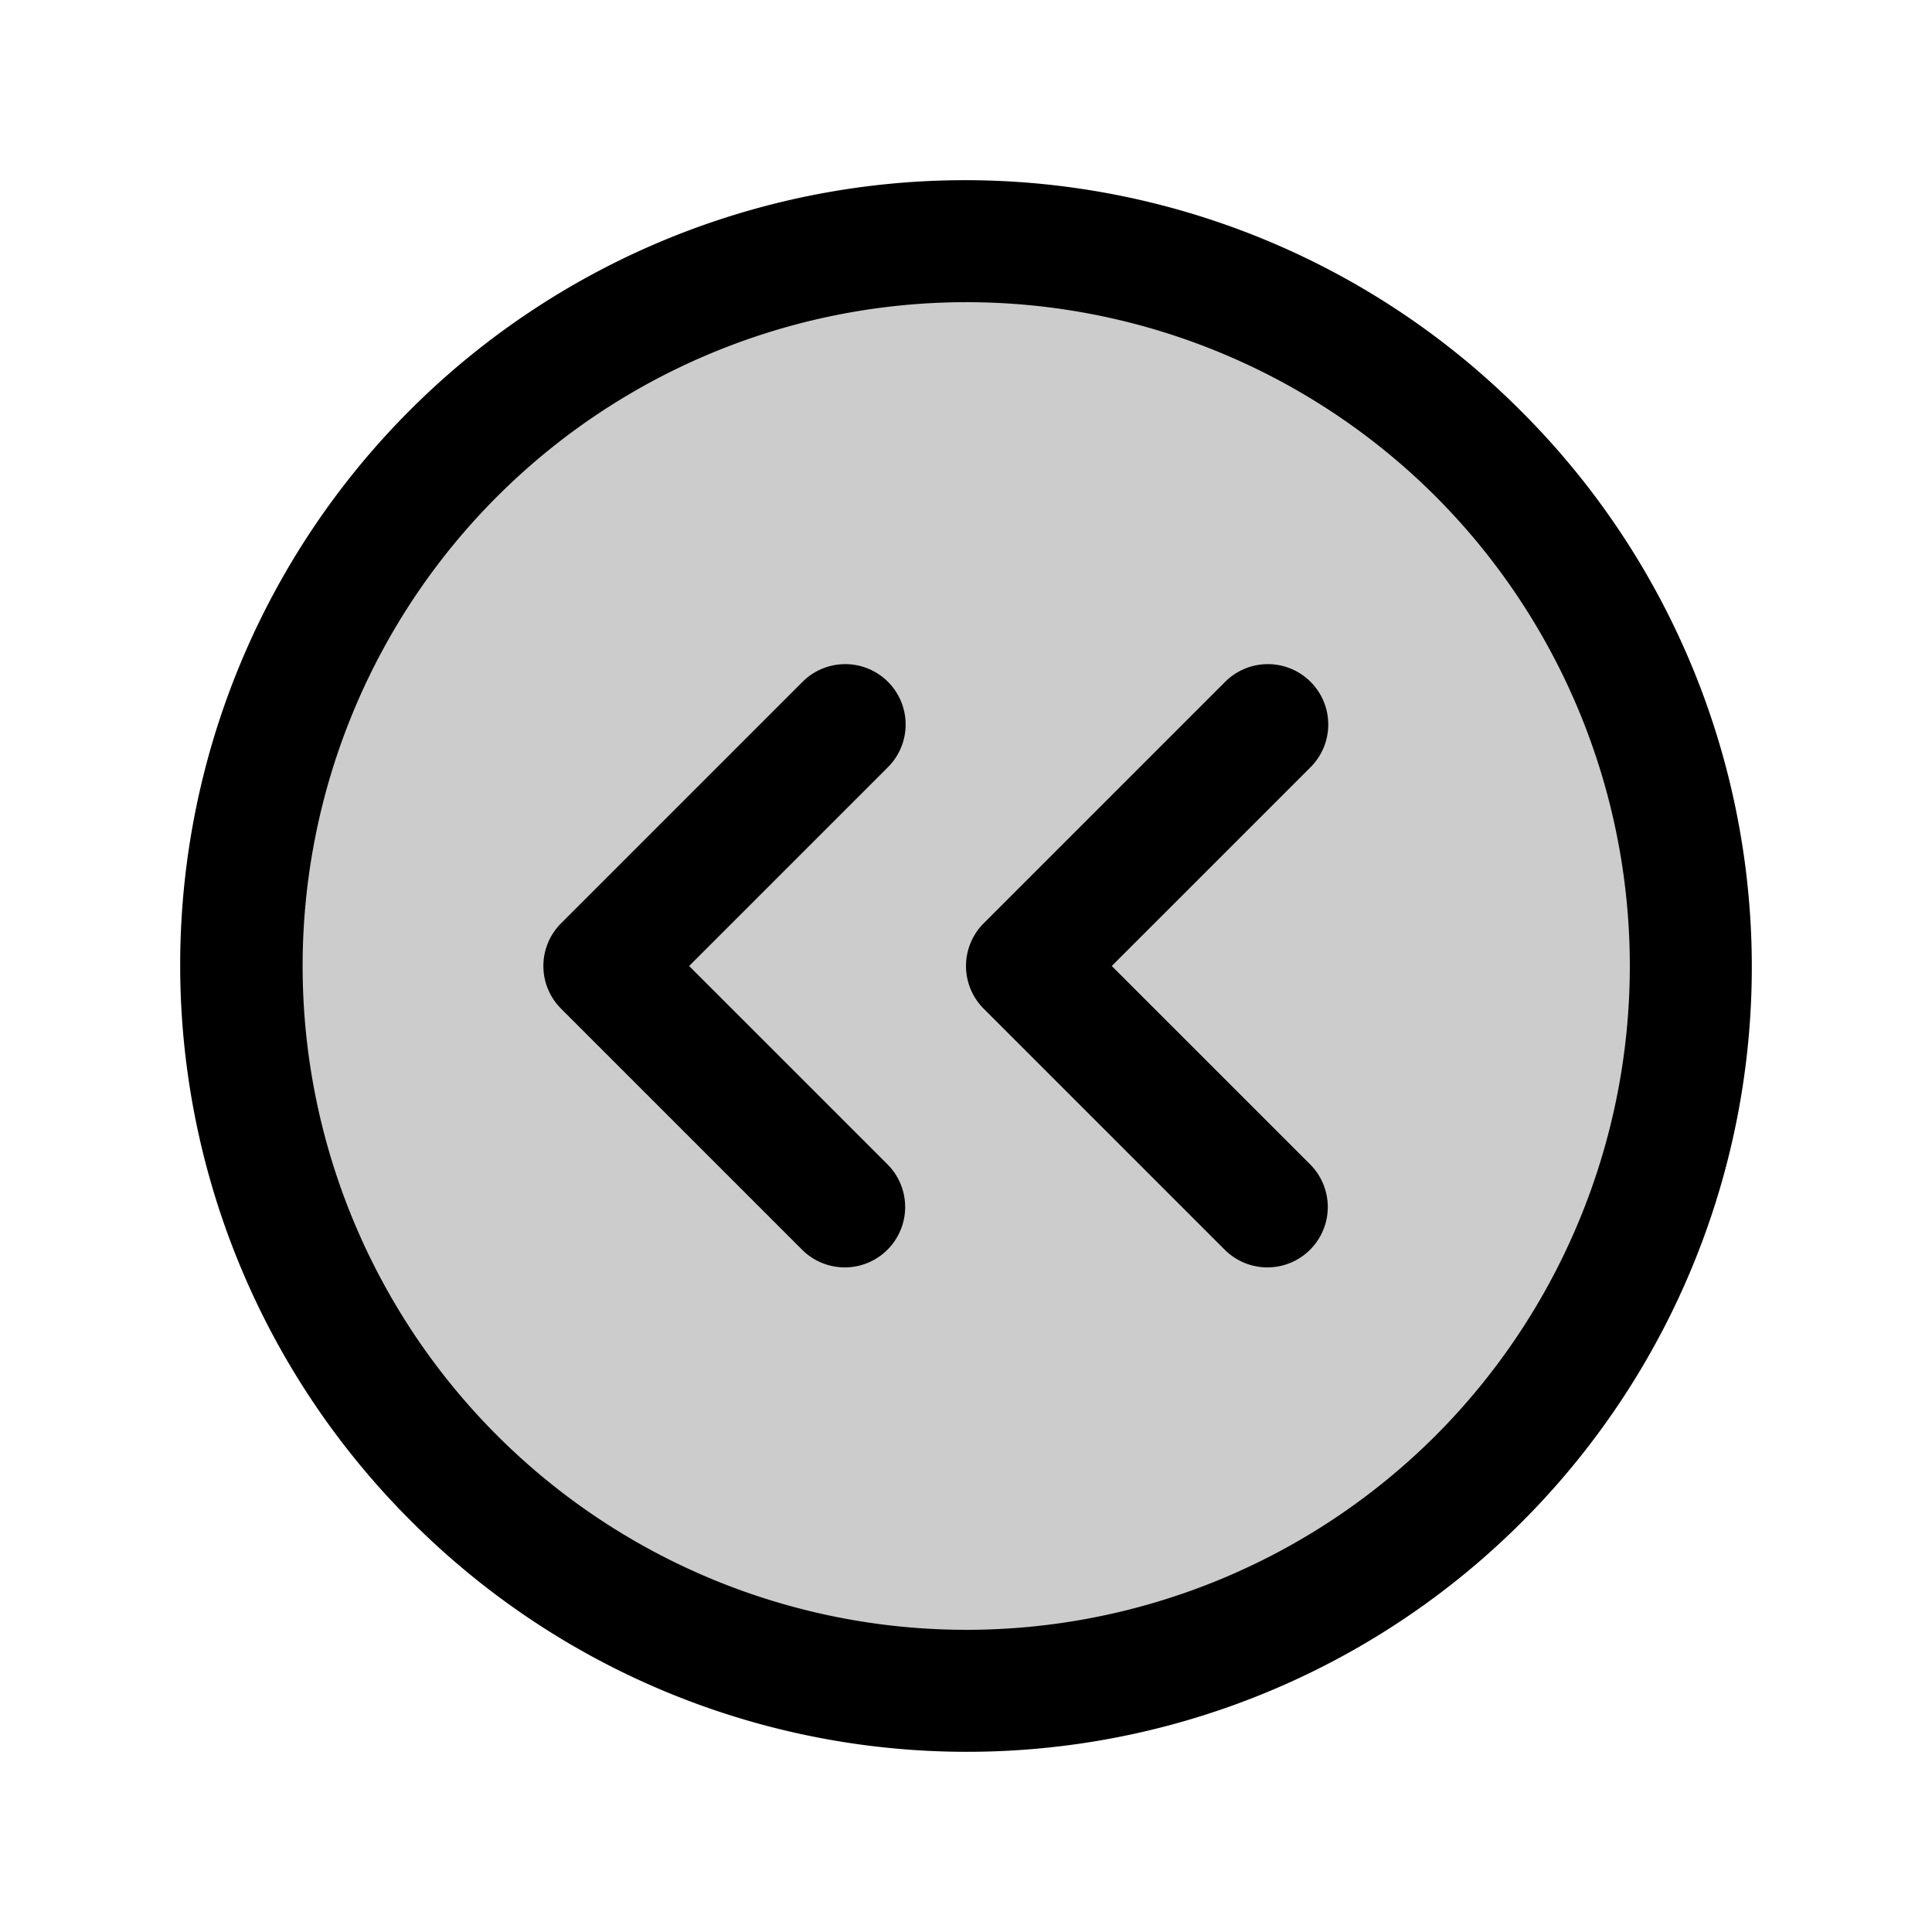
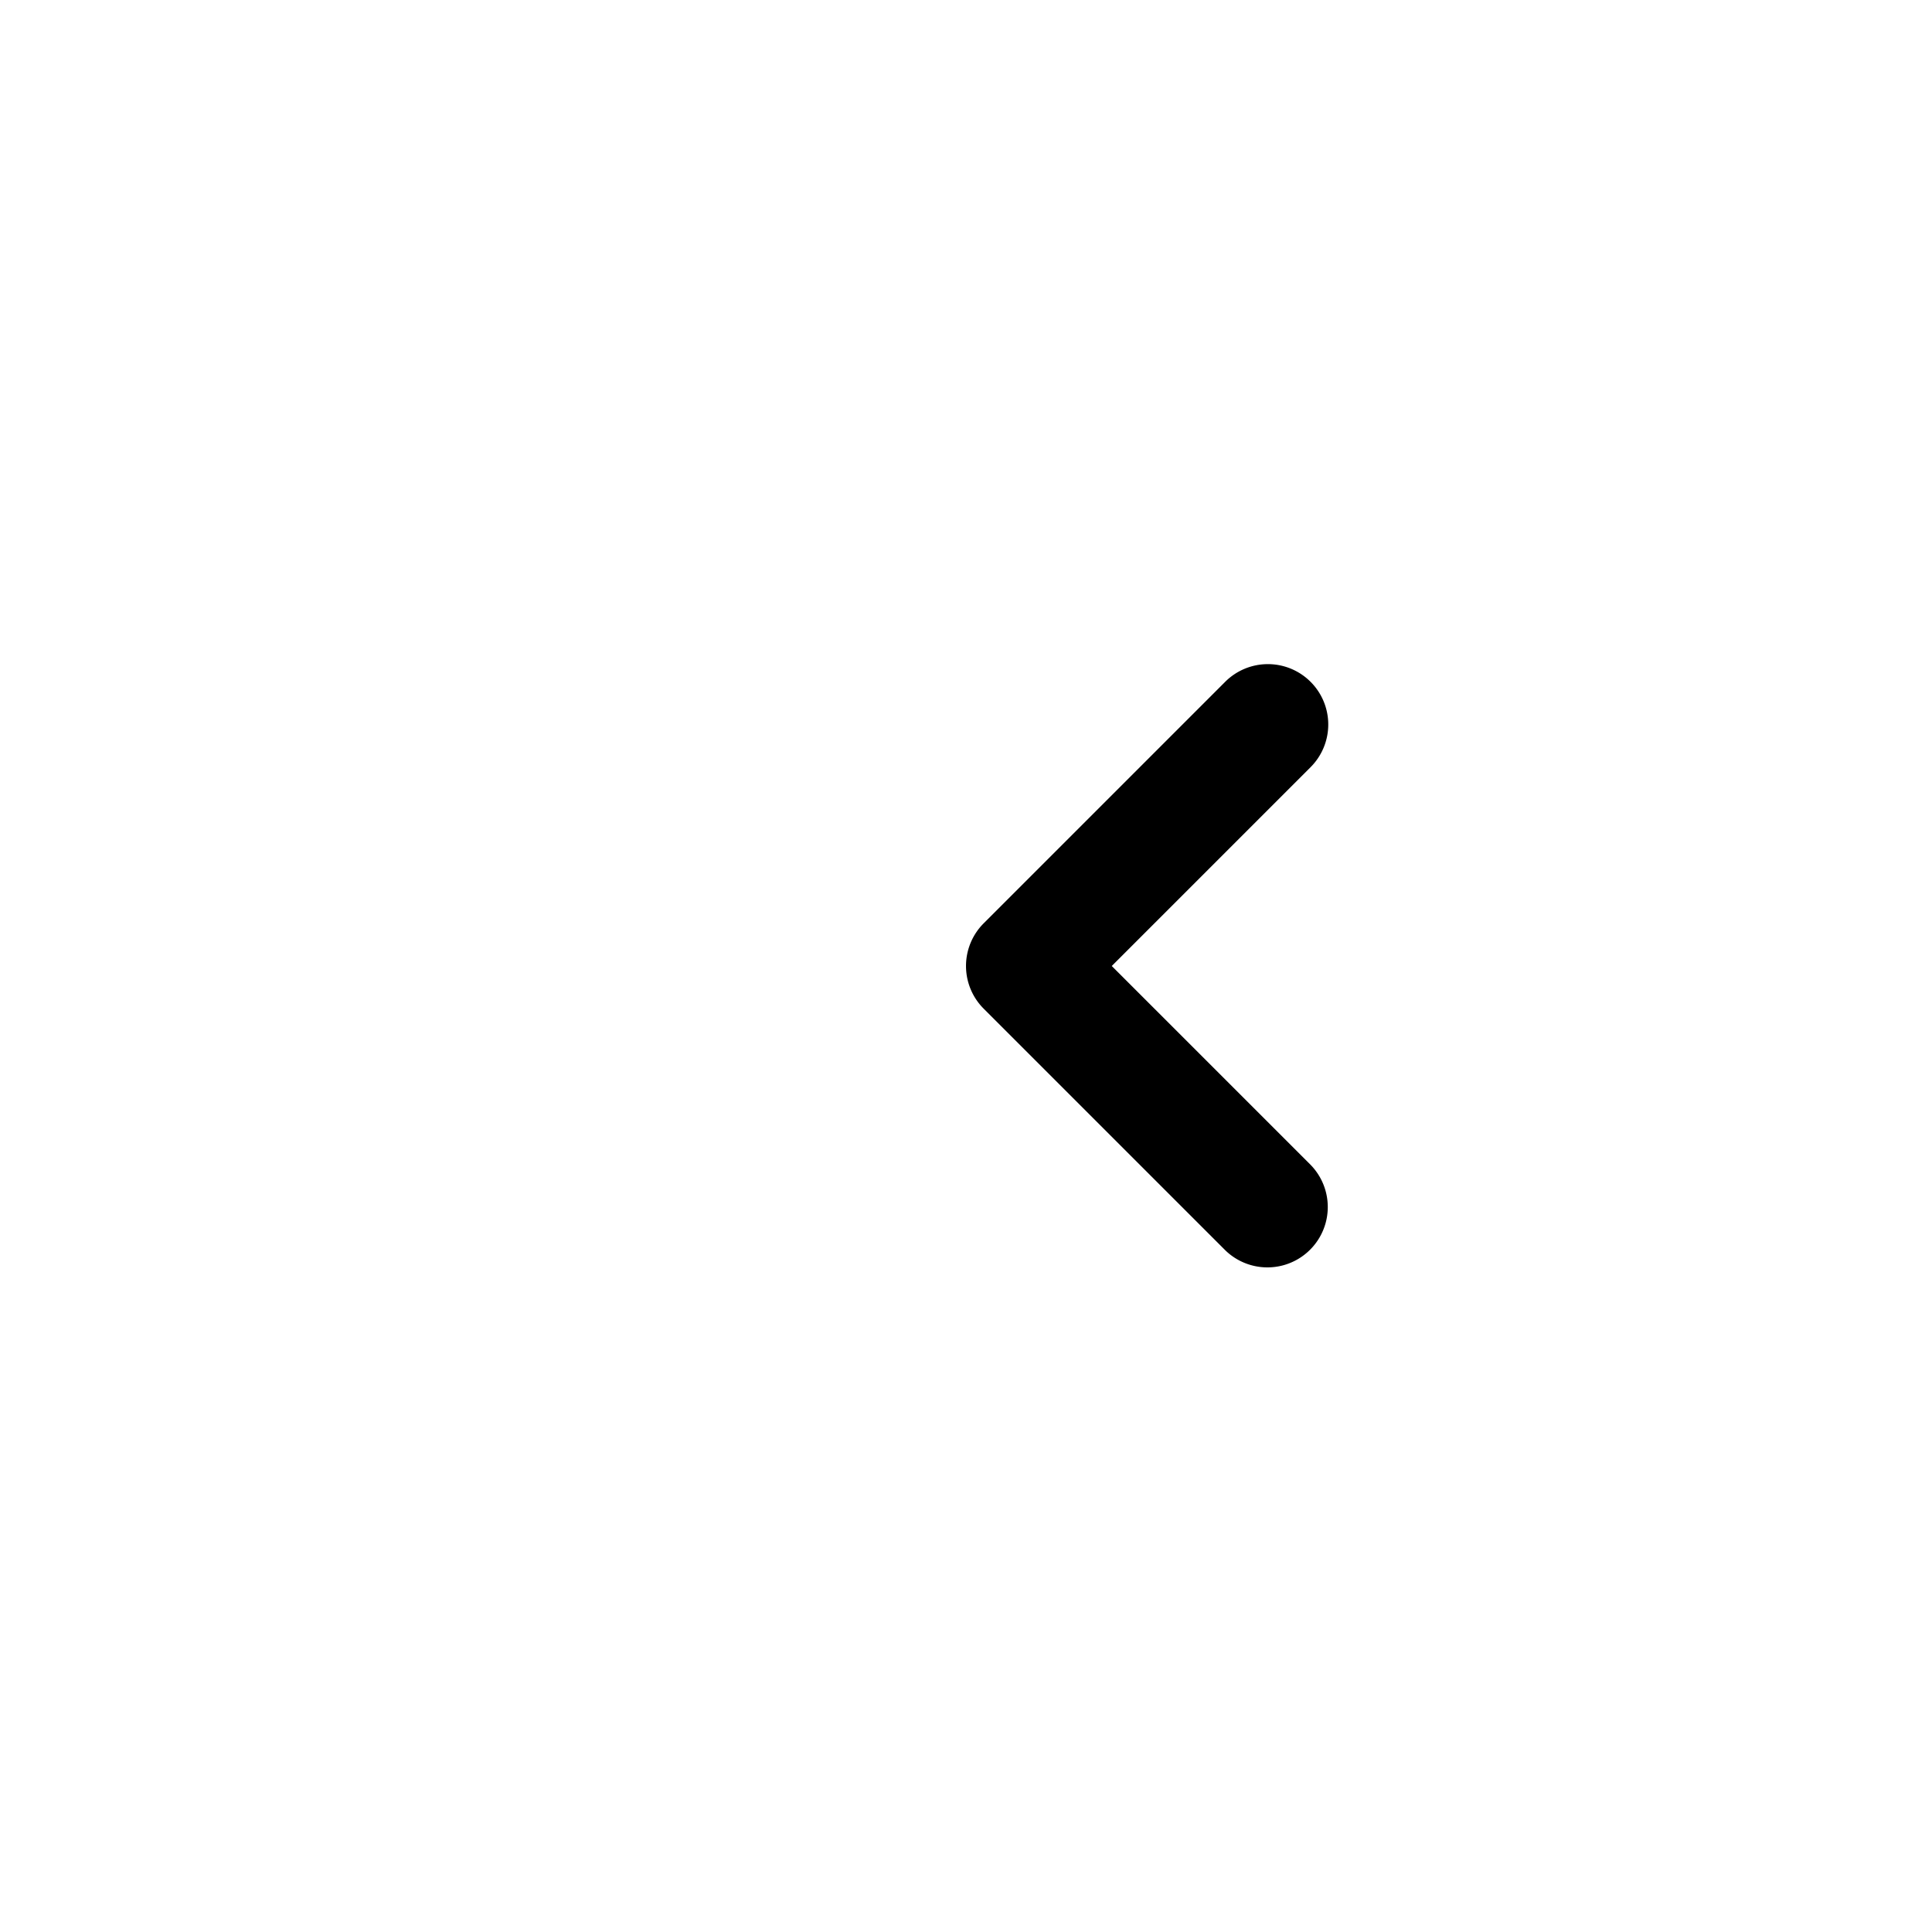
<svg xmlns="http://www.w3.org/2000/svg" fill="#000000" width="800px" height="800px" viewBox="0 0 256 256" id="Flat">
  <g opacity="0.2">
-     <circle cx="128" cy="128" r="96" />
-   </g>
+     </g>
  <g>
-     <path d="M201.539,54.461A104,104,0,1,0,54.461,201.539,104,104,0,1,0,201.539,54.461ZM190.226,190.226a87.959,87.959,0,1,1,0-124.451A88.101,88.101,0,0,1,190.226,190.226Z" />
    <path d="M173.657,90.343a8,8,0,0,0-11.313,0l-32,32a7.999,7.999,0,0,0,0,11.313l32,32a8,8,0,0,0,11.313-11.313L147.314,128l26.343-26.343A7.999,7.999,0,0,0,173.657,90.343Z" />
-     <path d="M117.657,90.343a8,8,0,0,0-11.313,0l-32,32a7.999,7.999,0,0,0,0,11.313l32,32a8,8,0,0,0,11.313-11.313L91.314,128l26.343-26.343A7.999,7.999,0,0,0,117.657,90.343Z" />
  </g>
</svg>